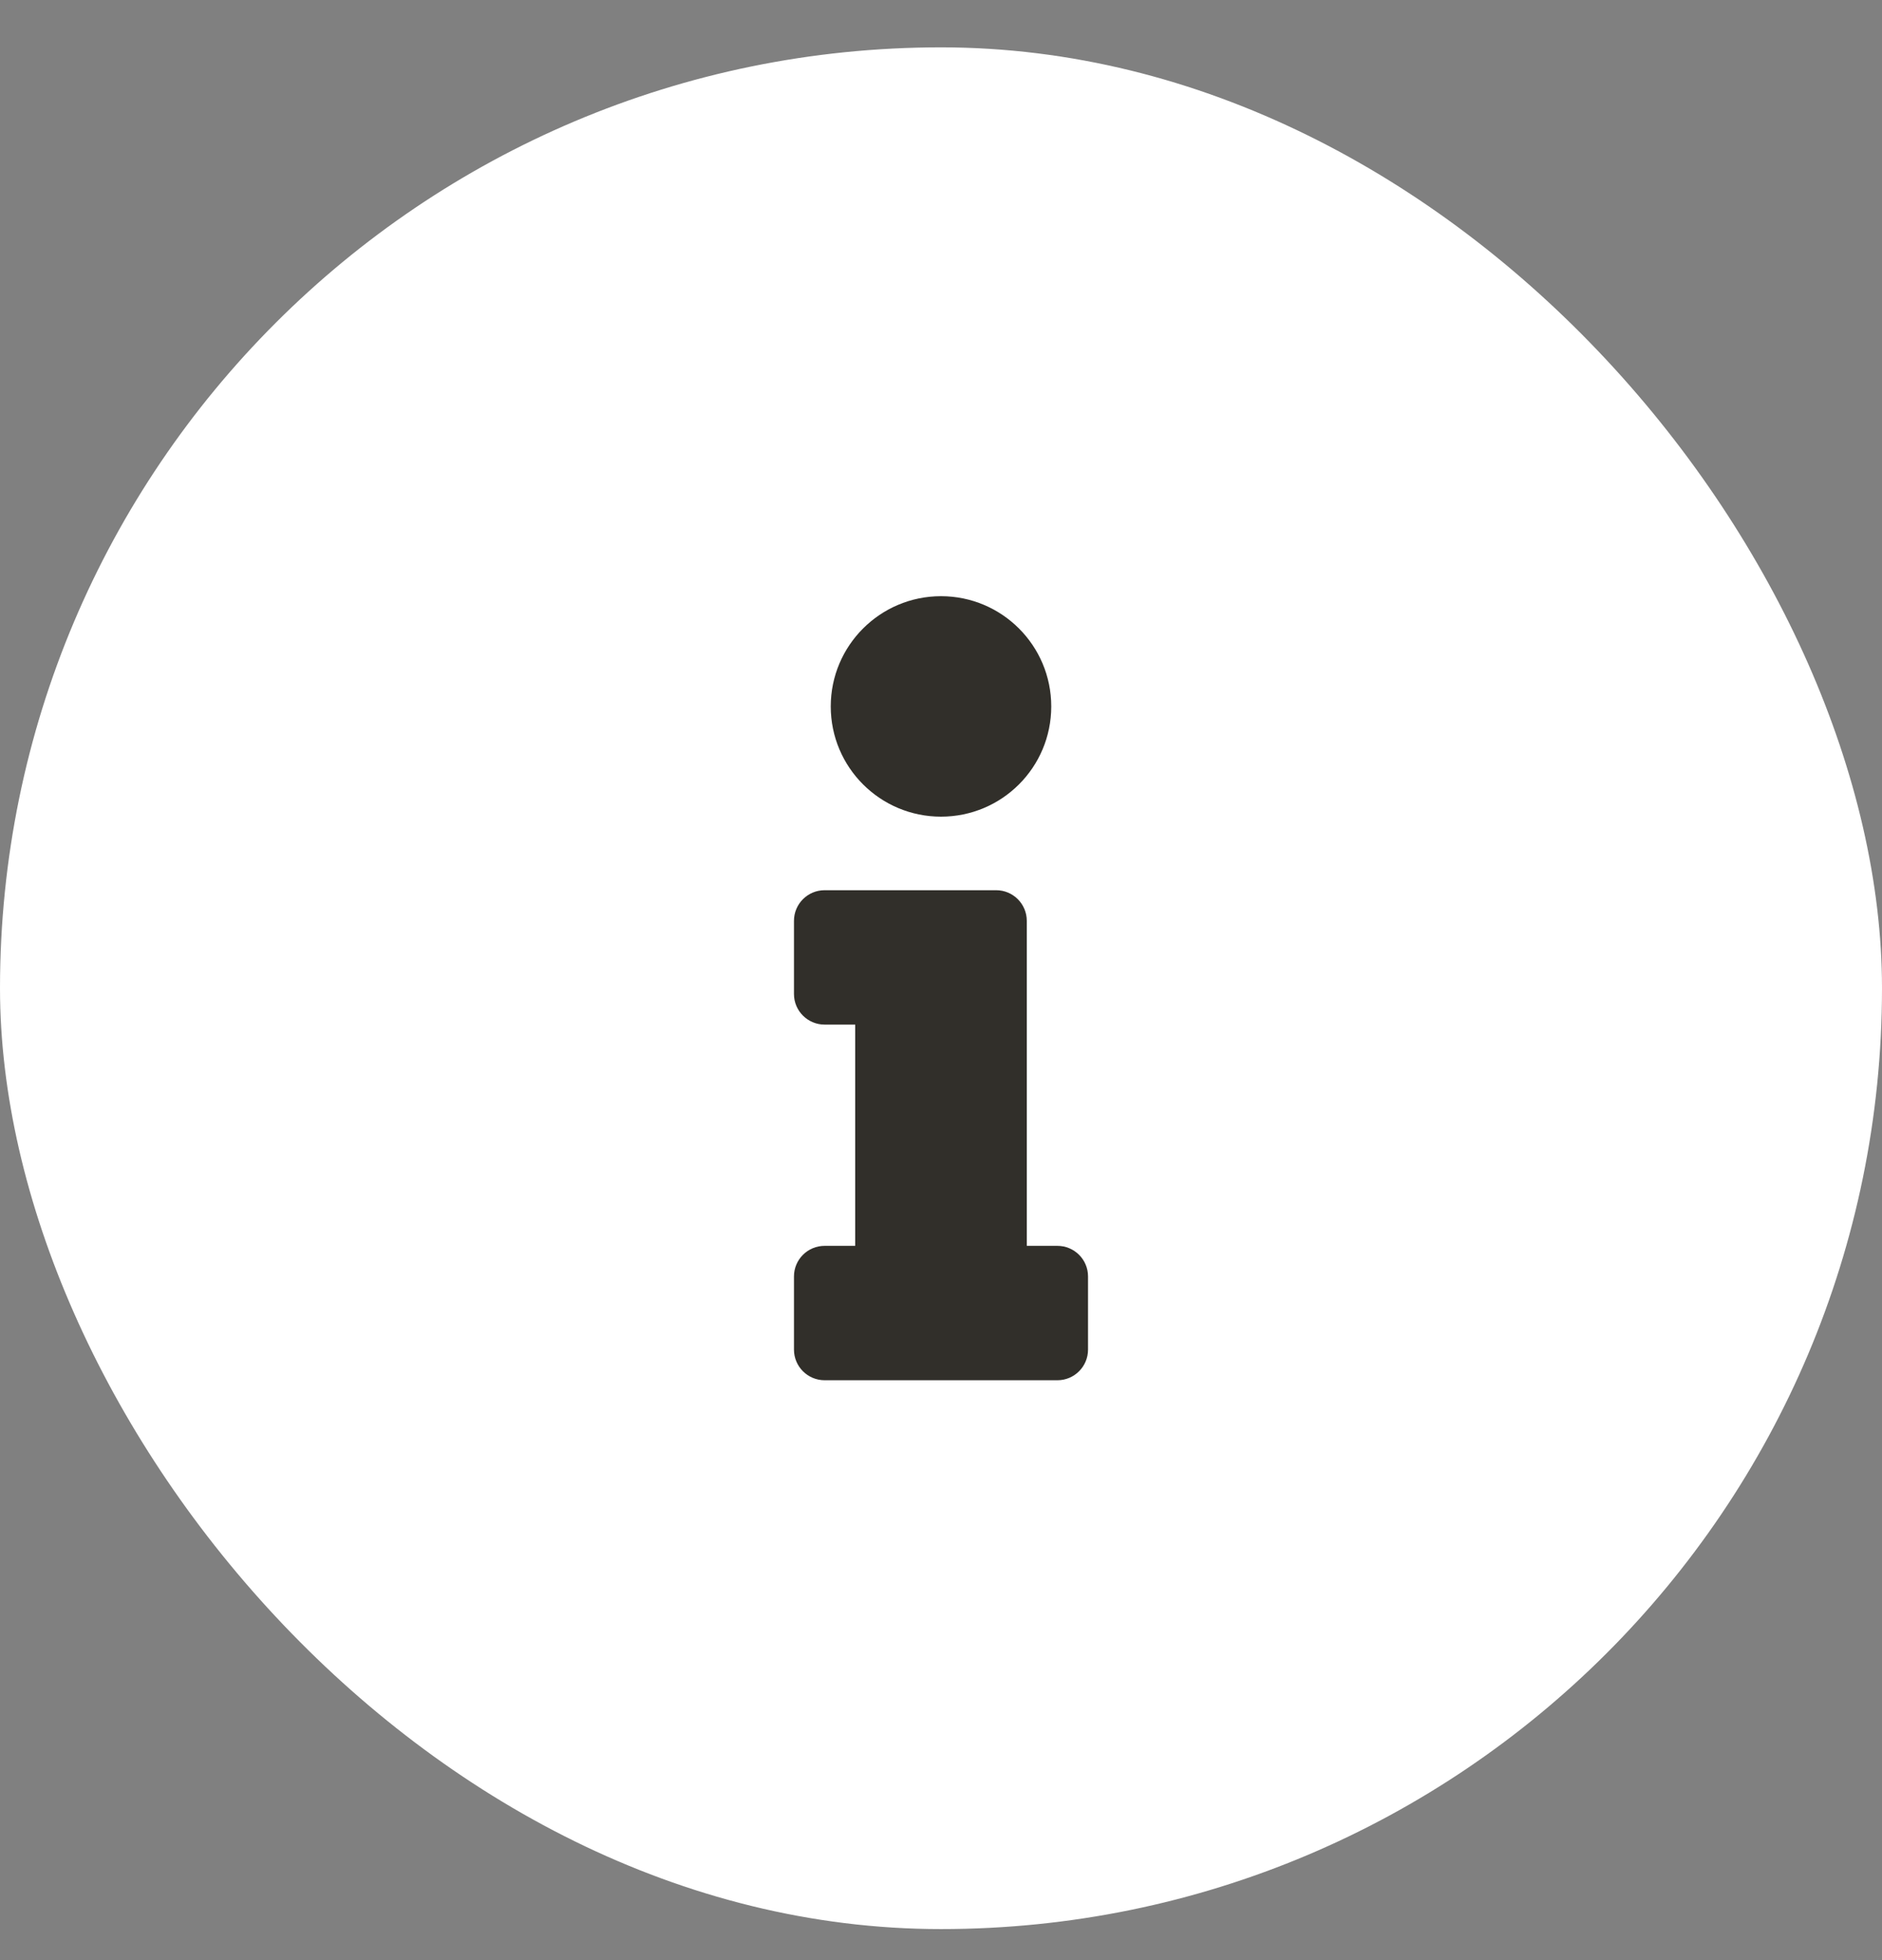
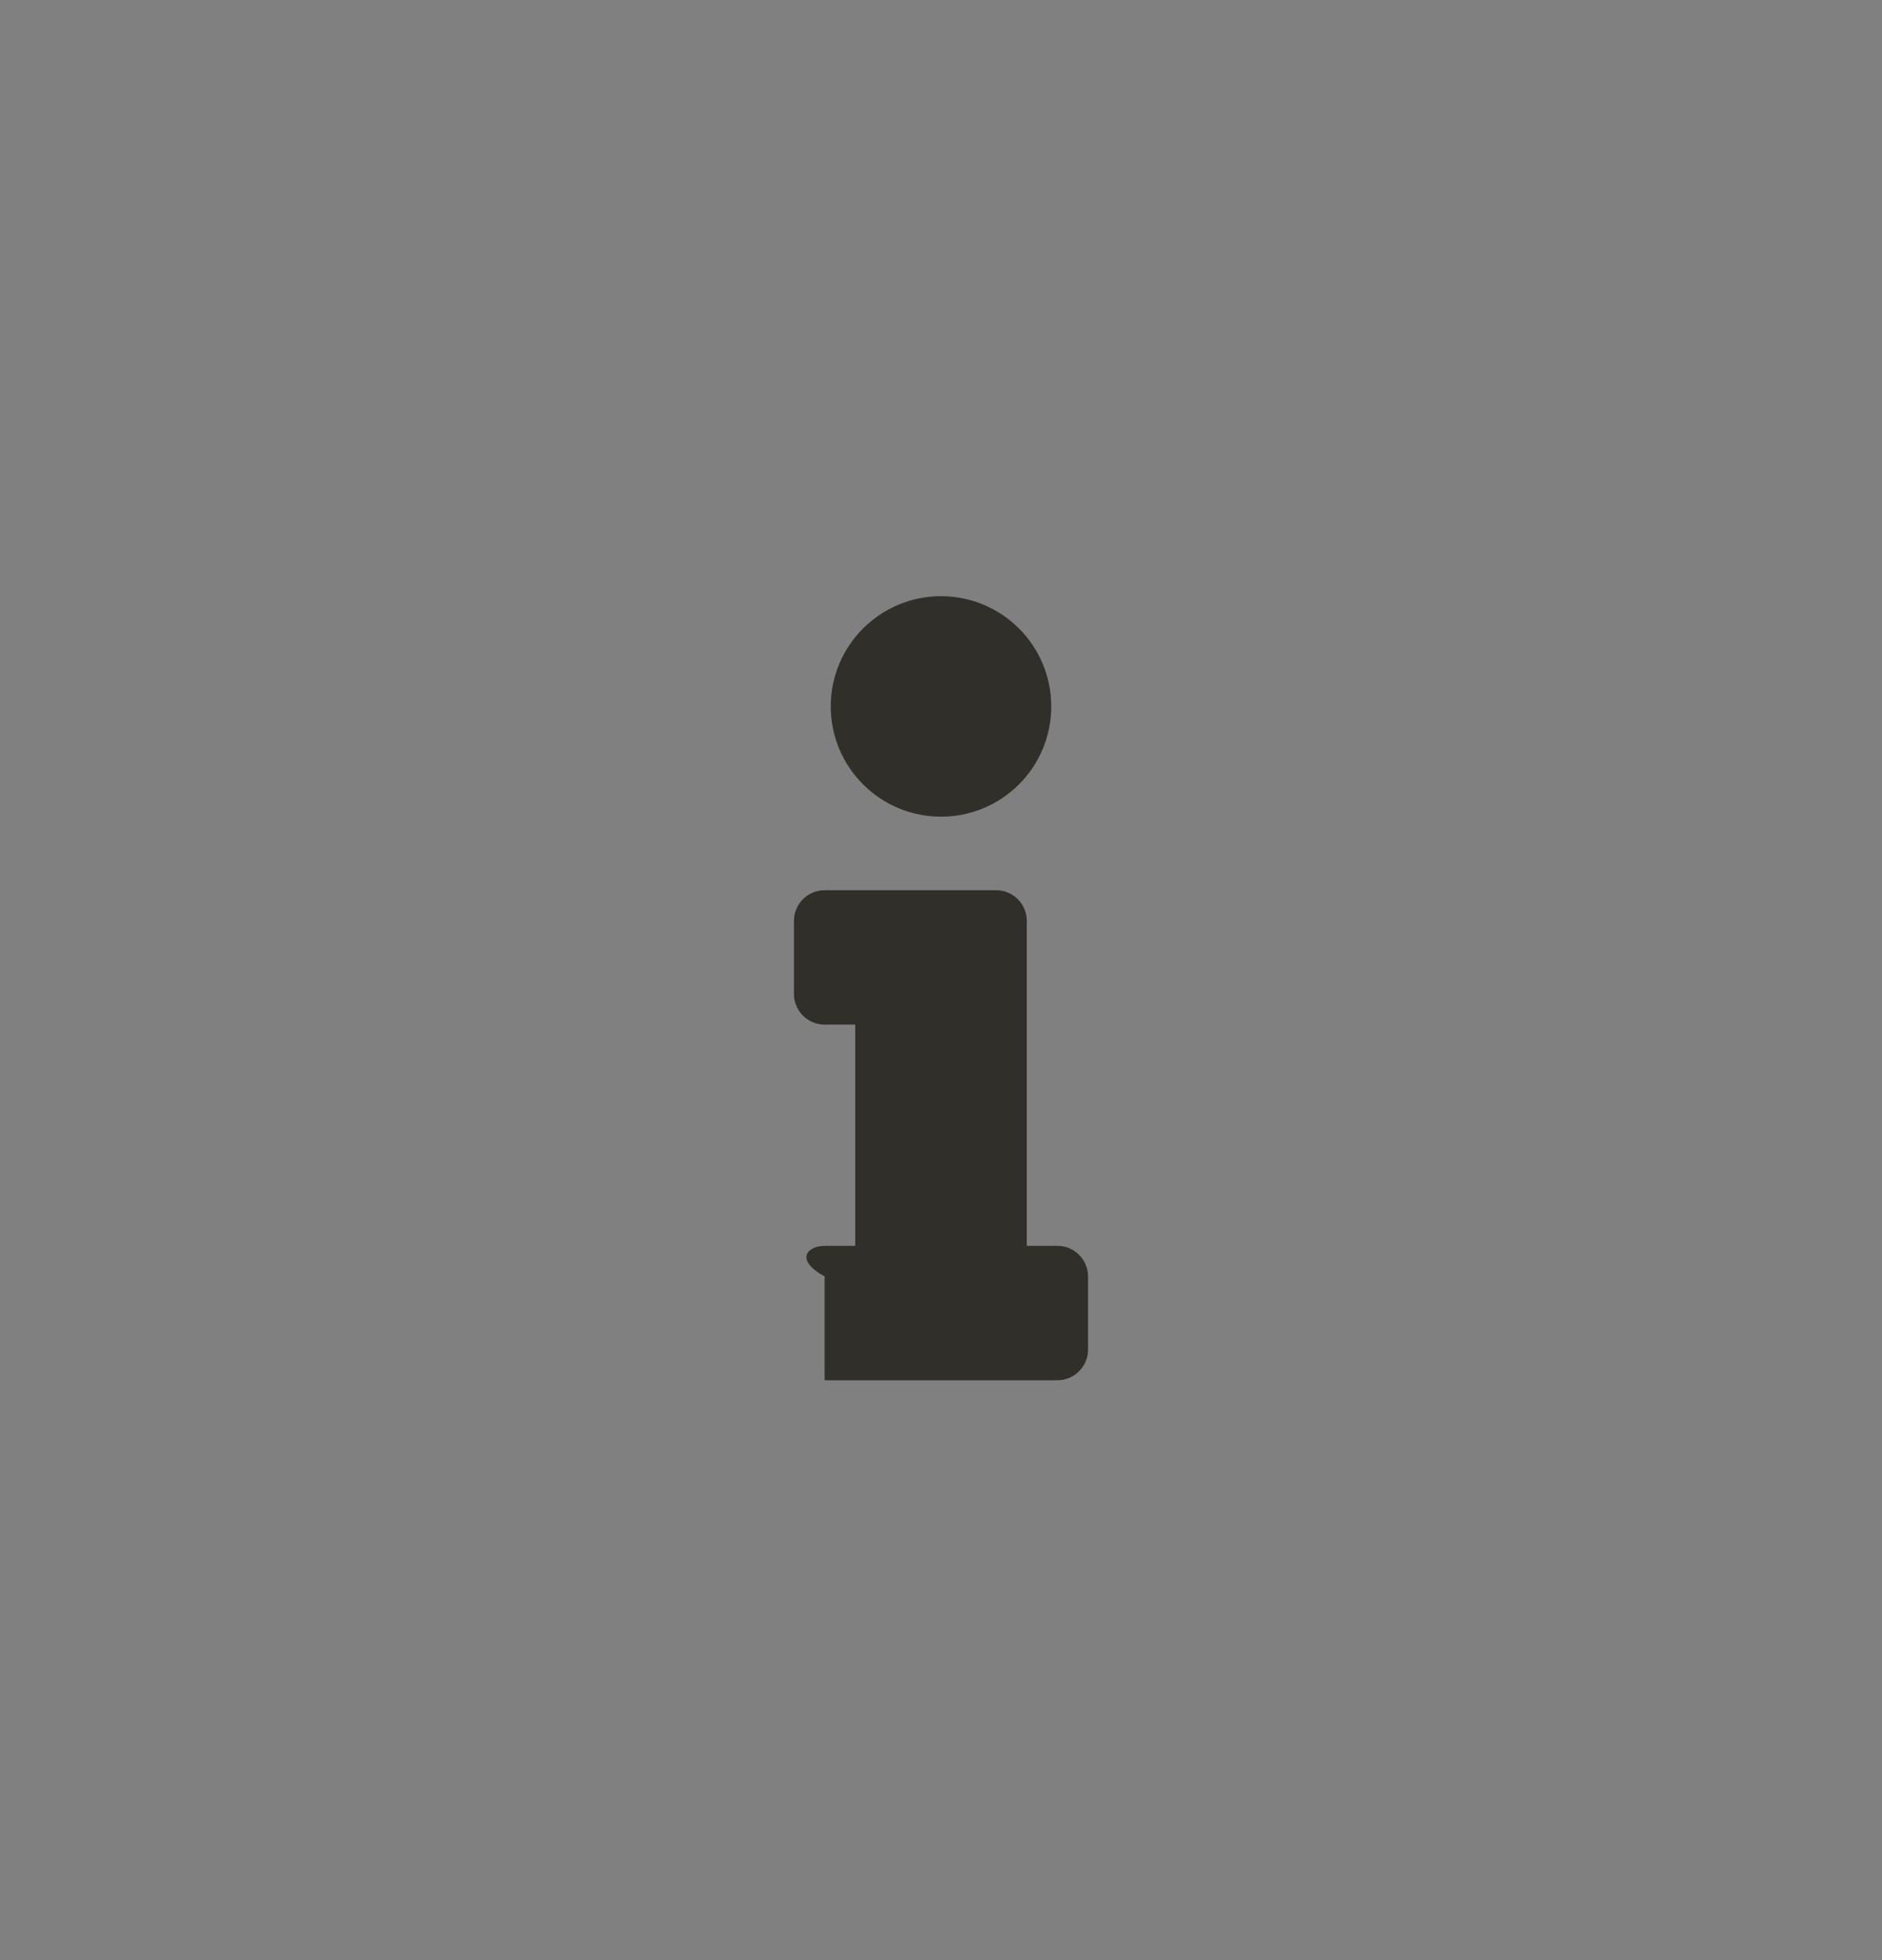
<svg xmlns="http://www.w3.org/2000/svg" width="24" height="25" viewBox="0 0 24 25" fill="none">
  <rect x="0" y="0" width="24" height="25" fill="#808080" stroke="none" />
-   <rect y="0.604" width="24" height="24" rx="12" fill="white" />
-   <path d="M10.516 15.89H10.906V13.068H10.516C10.3 13.068 10.125 12.893 10.125 12.678V11.745C10.125 11.529 10.3 11.354 10.516 11.354H12.703C12.919 11.354 13.094 11.529 13.094 11.745V15.89H13.485C13.7 15.89 13.875 16.065 13.875 16.28V17.213C13.875 17.429 13.7 17.604 13.485 17.604H10.516C10.3 17.604 10.125 17.429 10.125 17.213V16.28C10.125 16.065 10.3 15.89 10.516 15.89ZM12 7.604C11.224 7.604 10.594 8.234 10.594 9.01C10.594 9.787 11.224 10.416 12 10.416C12.777 10.416 13.406 9.787 13.406 9.01C13.406 8.234 12.777 7.604 12 7.604Z" fill="#312F2A" />
+   <path d="M10.516 15.89H10.906V13.068H10.516C10.3 13.068 10.125 12.893 10.125 12.678V11.745C10.125 11.529 10.3 11.354 10.516 11.354H12.703C12.919 11.354 13.094 11.529 13.094 11.745V15.89H13.485C13.7 15.89 13.875 16.065 13.875 16.28V17.213C13.875 17.429 13.7 17.604 13.485 17.604H10.516V16.28C10.125 16.065 10.3 15.89 10.516 15.89ZM12 7.604C11.224 7.604 10.594 8.234 10.594 9.01C10.594 9.787 11.224 10.416 12 10.416C12.777 10.416 13.406 9.787 13.406 9.01C13.406 8.234 12.777 7.604 12 7.604Z" fill="#312F2A" />
</svg>